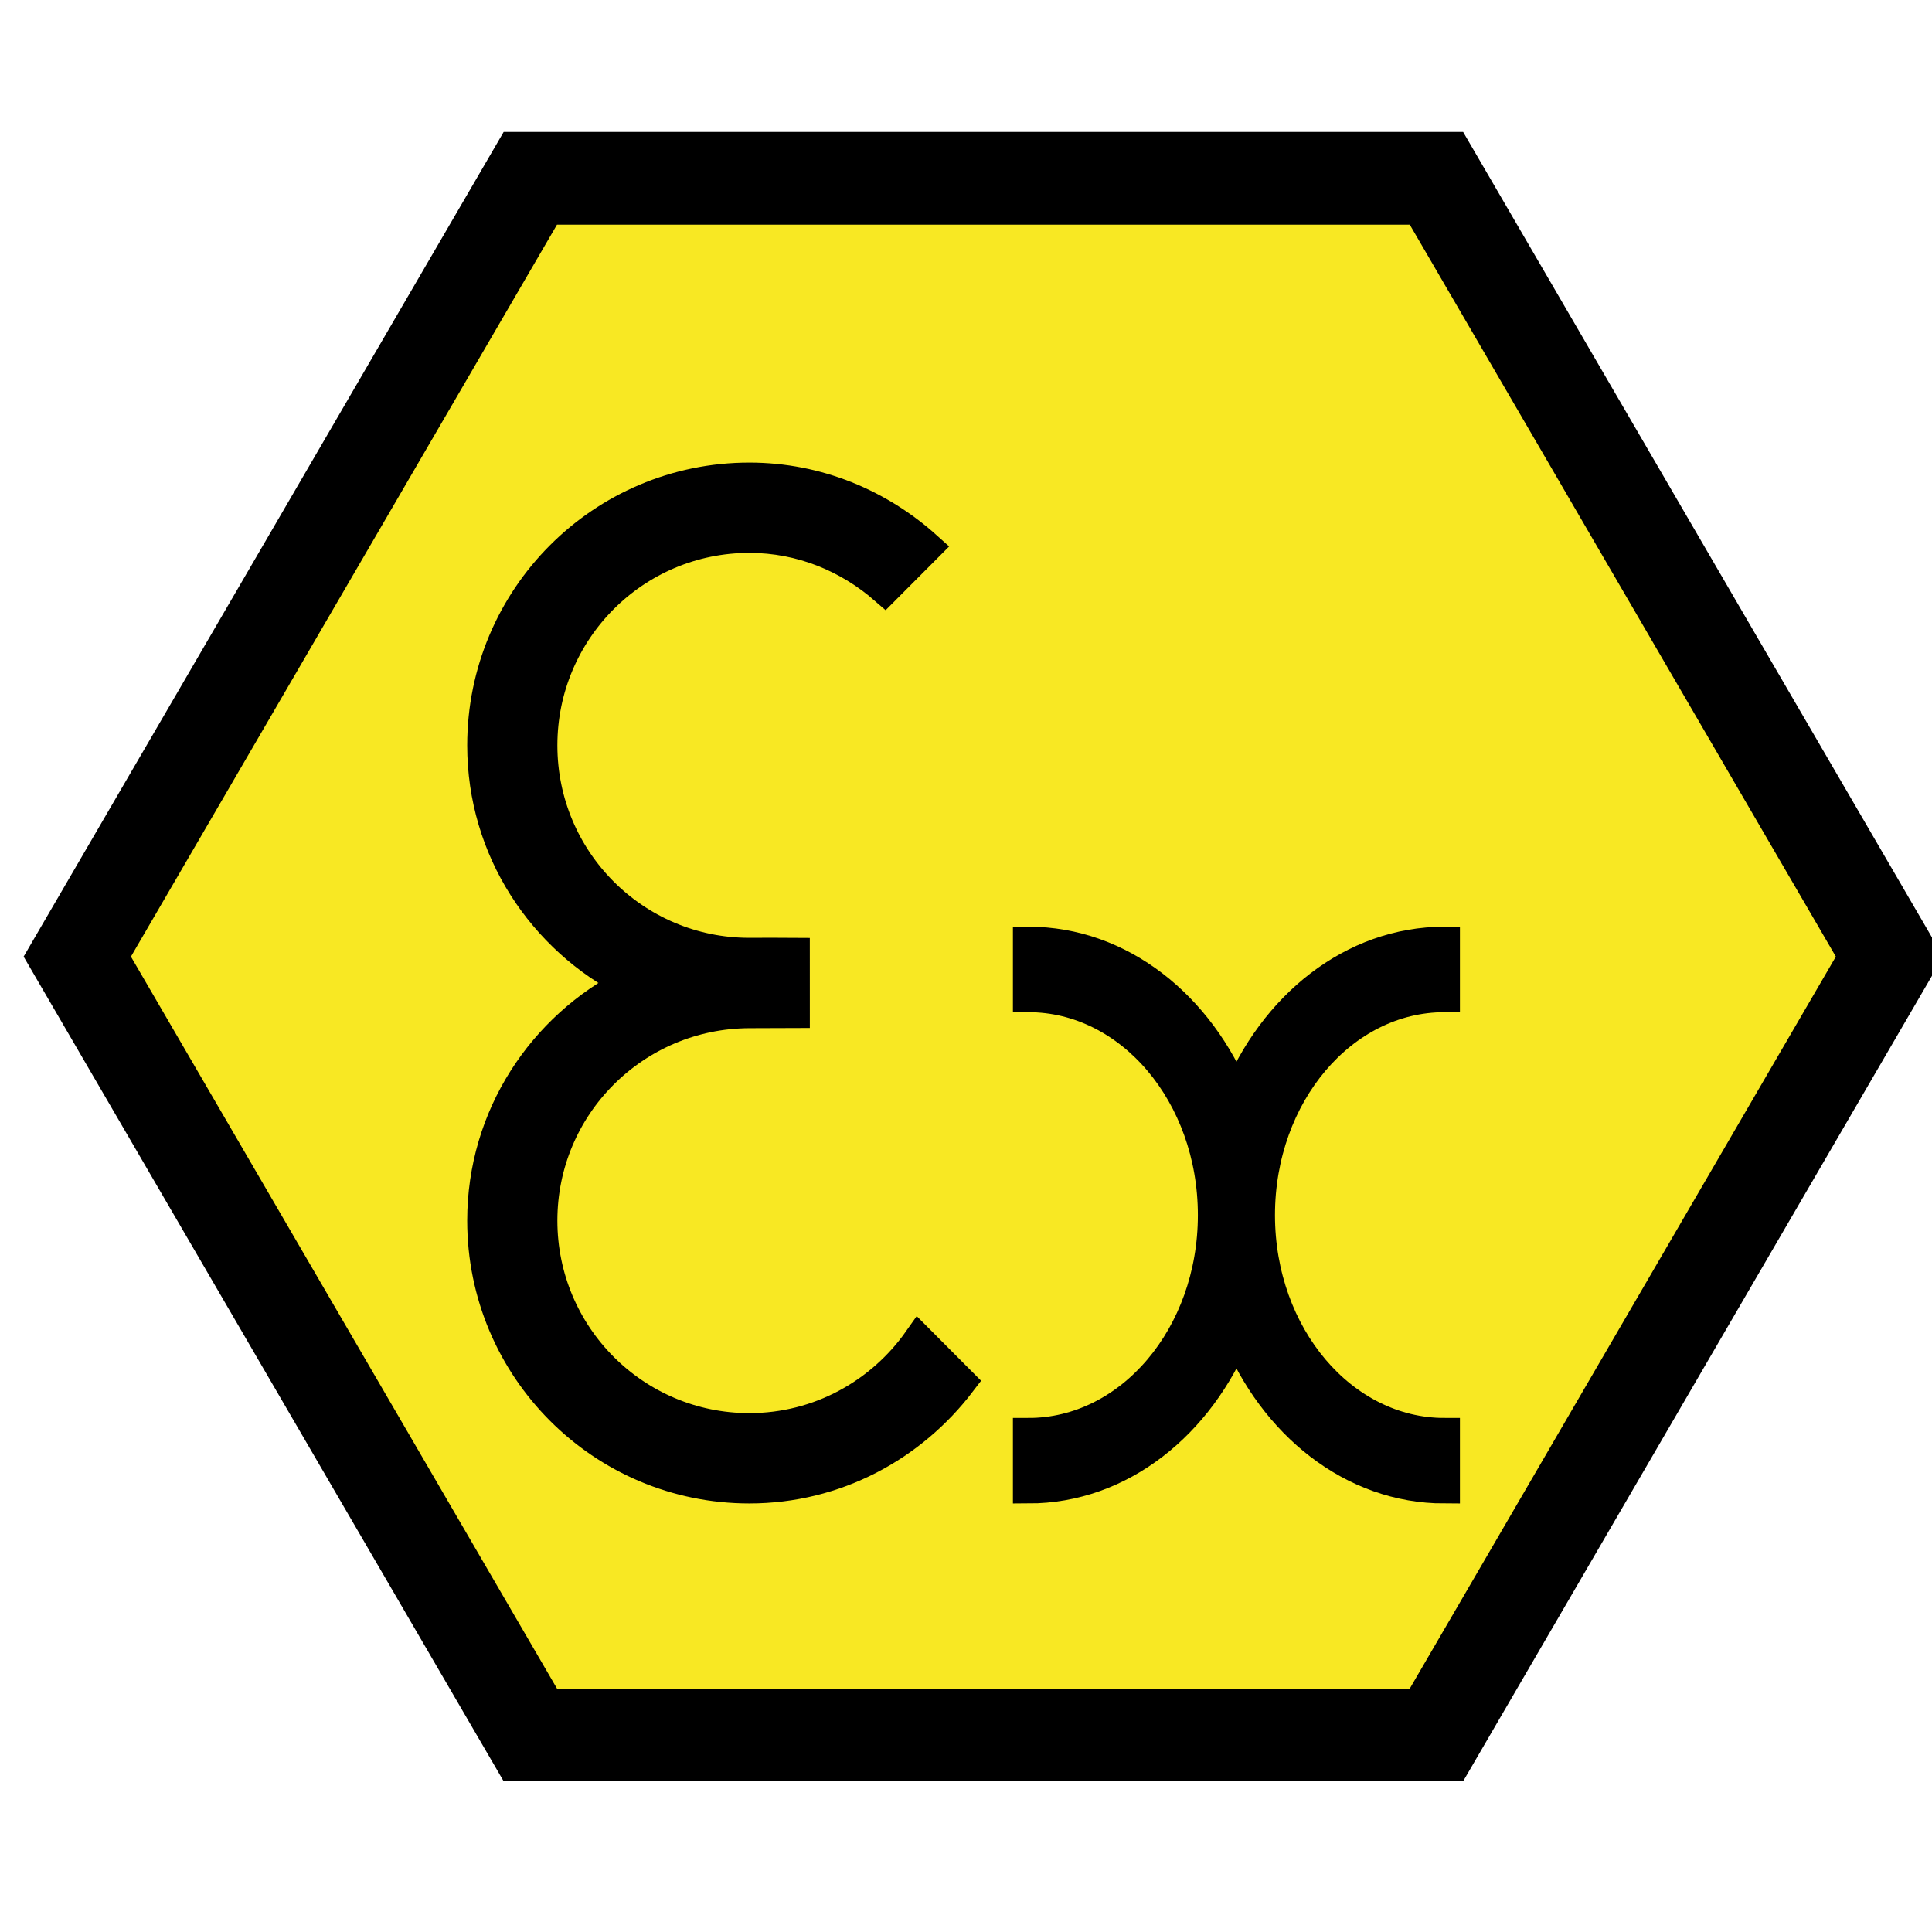
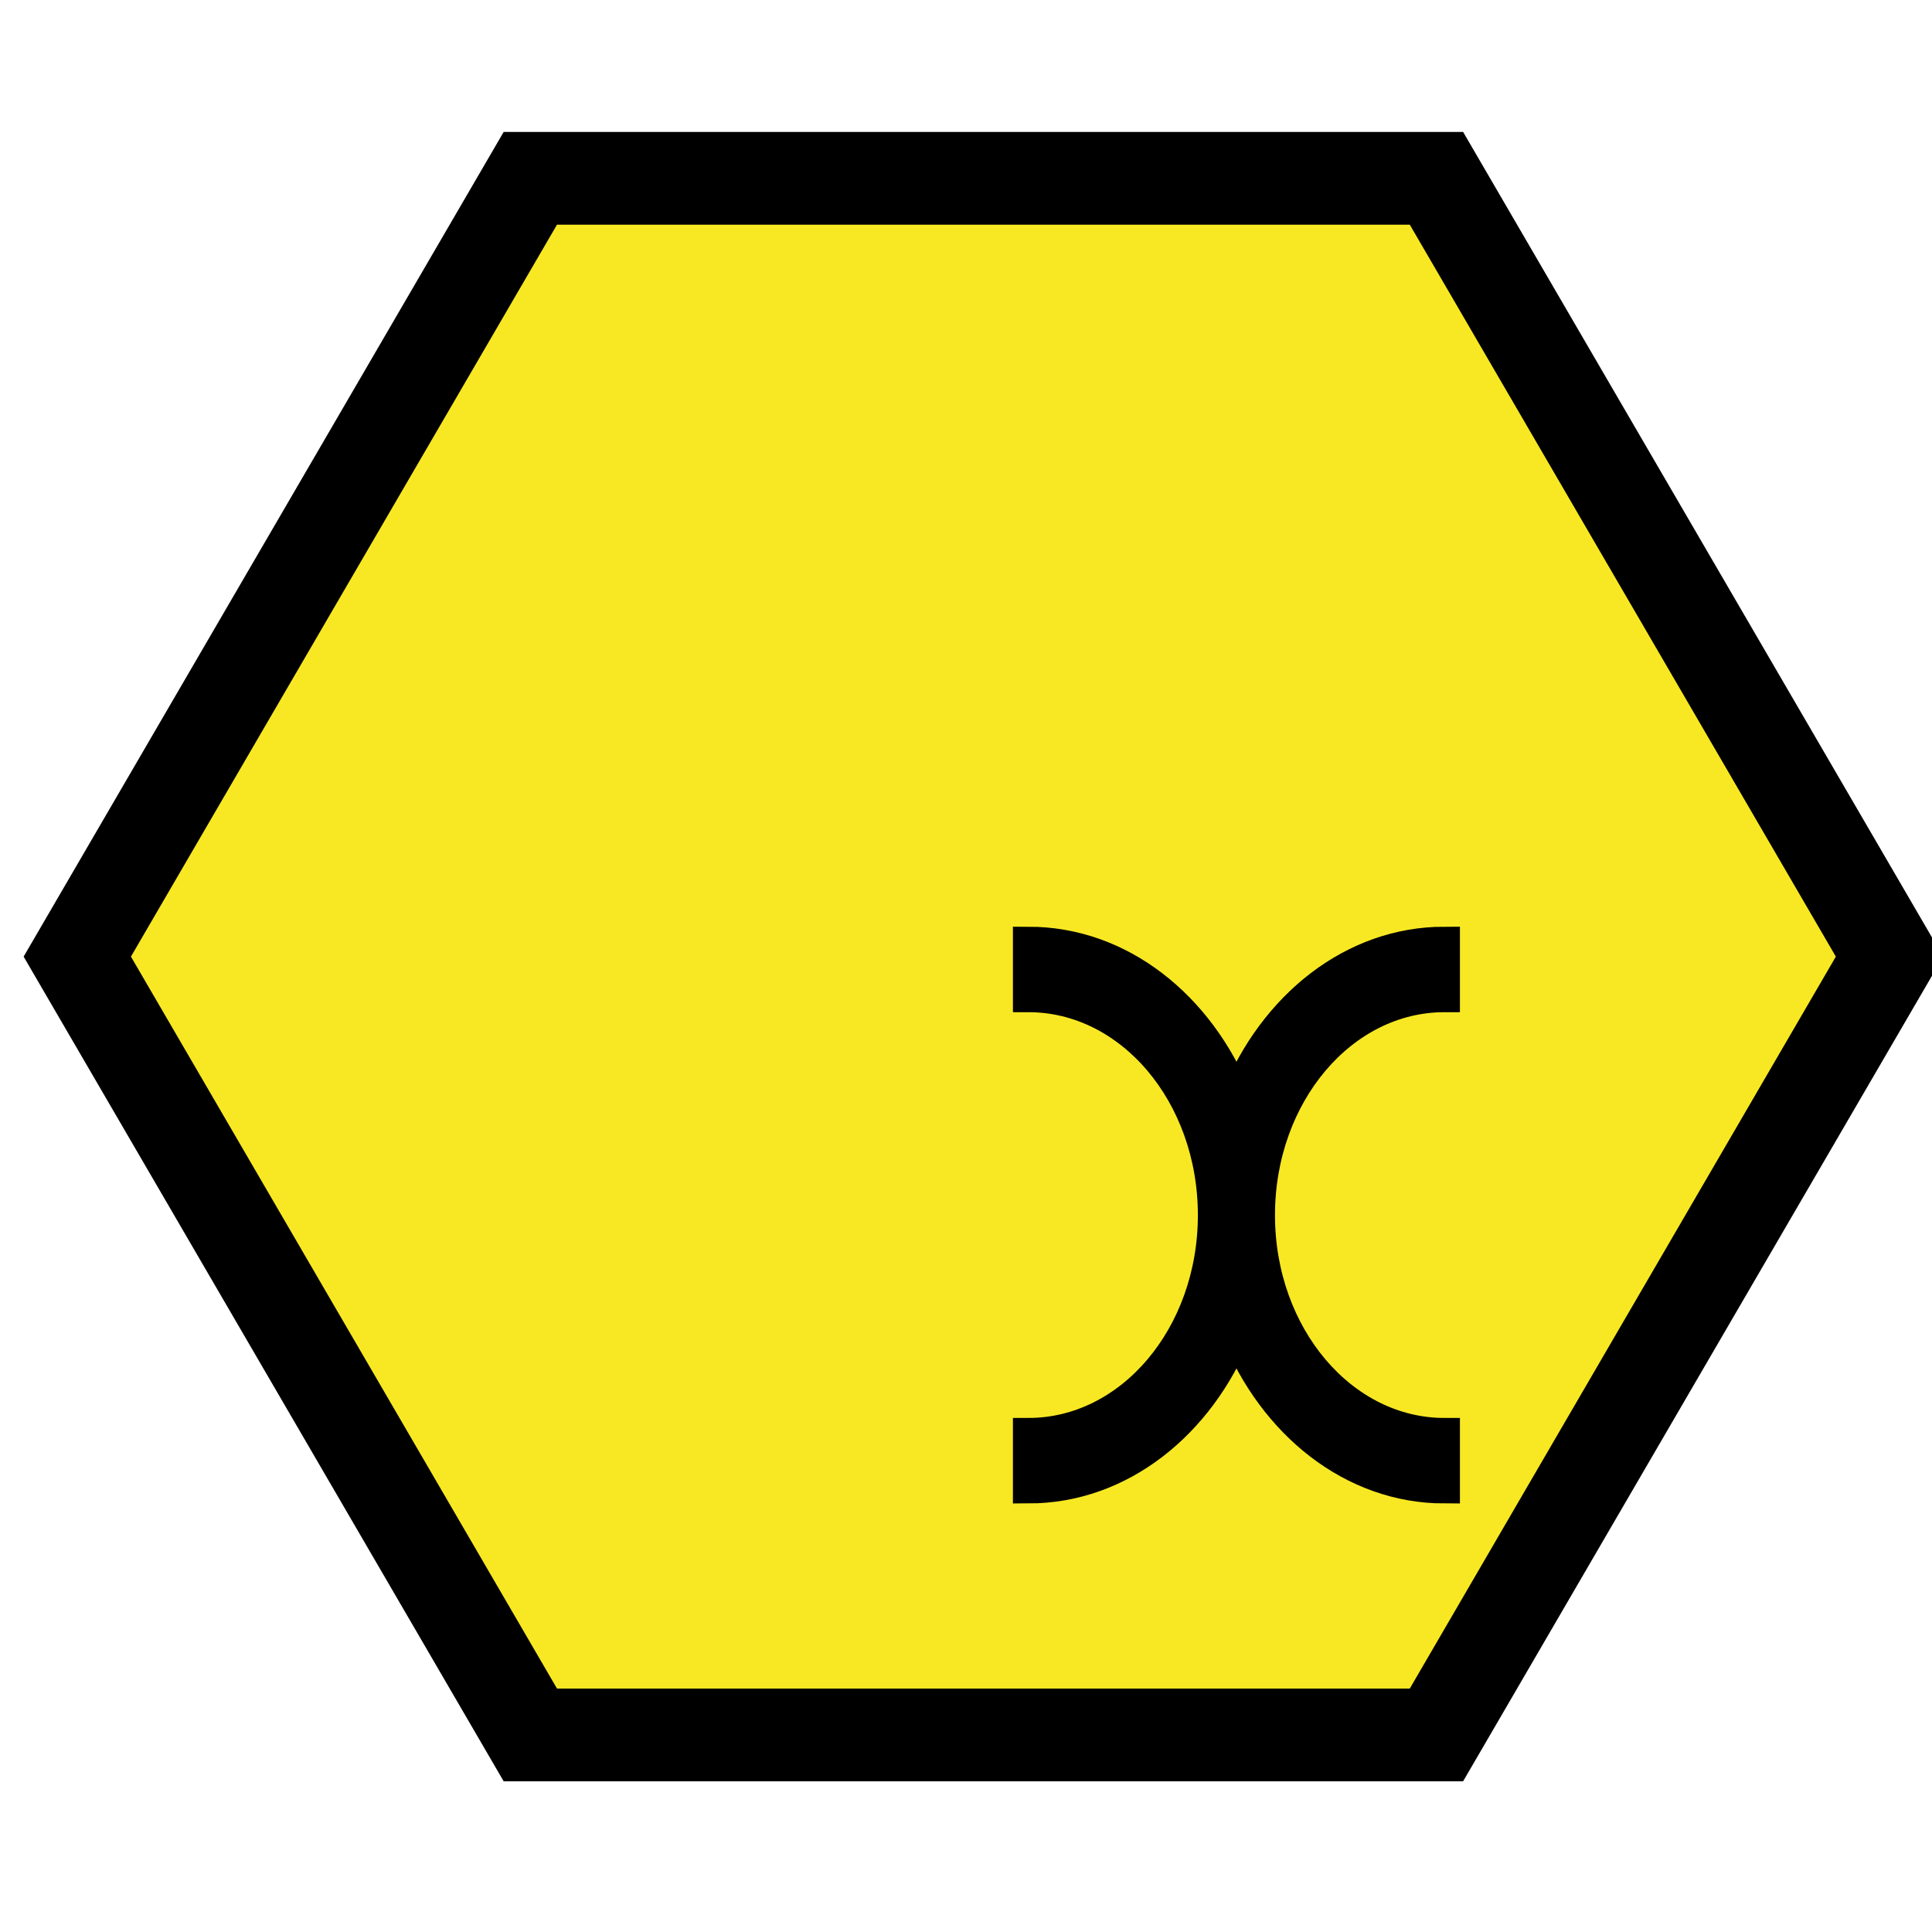
<svg xmlns="http://www.w3.org/2000/svg" version="1.1" id="Vrstva_1" x="0px" y="0px" width="250px" height="250px" viewBox="0 0 250 250" enable-background="new 0 0 250 250" xml:space="preserve">
  <g>
    <polygon fill="#F8E823" stroke="#000000" stroke-width="12" points="68.625,224.5 10,123.786 68.625,23.071 185.875,23.071    244.5,123.786 185.875,224.5  " />
-     <path stroke="#000000" stroke-width="4" d="M118.888,173.407c-4.86,6.91-12.853,11.451-21.926,11.451   c-14.825,0-26.837-12.044-26.837-26.909c0-14.864,12.012-26.849,26.837-26.903c2.099-0.008,3.932-0.027,5.83-0.027l-0.002-7.667   c-2.125-0.021-3.817,0.004-5.828,0.004c-14.825,0-26.837-12.038-26.837-26.903c0-14.866,12.012-26.91,26.837-26.91   c6.739,0,12.822,2.572,17.541,6.68l5.416-5.436c-6.114-5.499-14.095-8.929-22.956-8.929c-19.059,0-34.507,15.484-34.507,34.595   c0,13.481,7.771,25.035,19.008,30.742c-11.237,5.717-19.008,17.273-19.008,30.755c0,19.109,15.449,34.595,34.507,34.595   c11.195,0,21.034-5.425,27.342-13.7L118.888,173.407L118.888,173.407z" />
    <path stroke="#000000" stroke-width="4" d="M186.914,128.976v-7.061c-11.911,0-22.107,8.276-26.916,20.168   c-4.809-11.892-15.004-20.168-26.926-20.168v7.061c13.22,0,23.932,12.653,23.932,28.26c0,15.607-10.712,28.247-23.932,28.247v7.062   c11.922,0,22.117-8.277,26.926-20.167c4.809,11.89,15.005,20.167,26.916,20.167v-7.062c-13.209,0-23.932-12.64-23.932-28.247   C162.982,141.629,173.705,128.976,186.914,128.976L186.914,128.976L186.914,128.976z" />
  </g>
</svg>